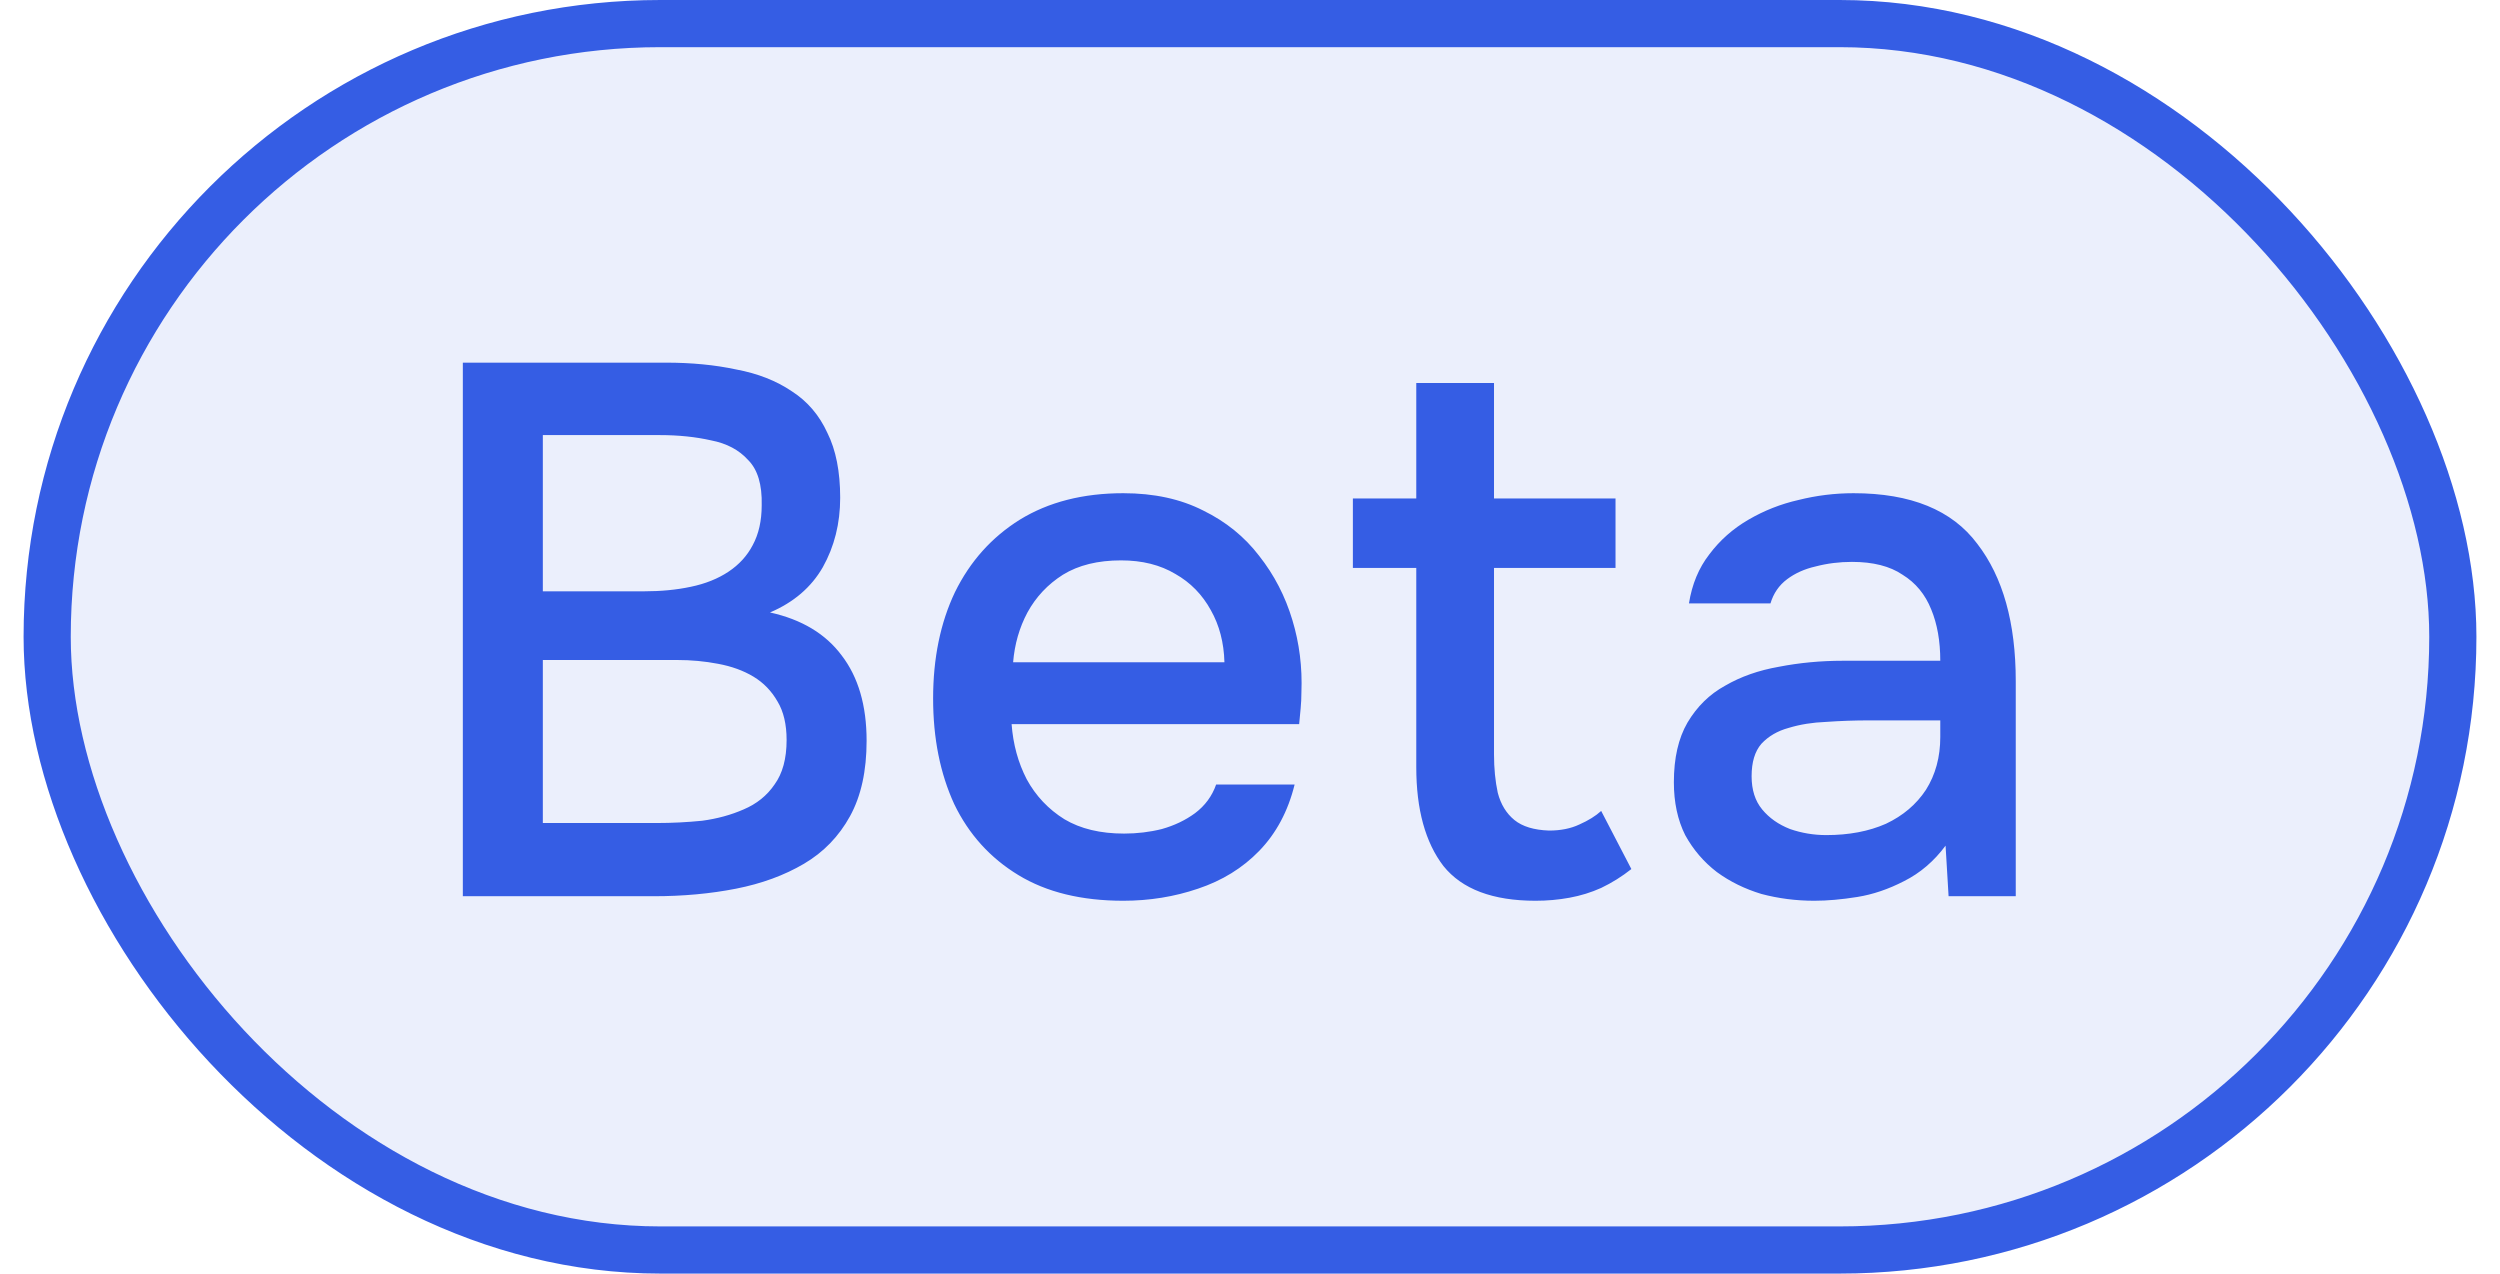
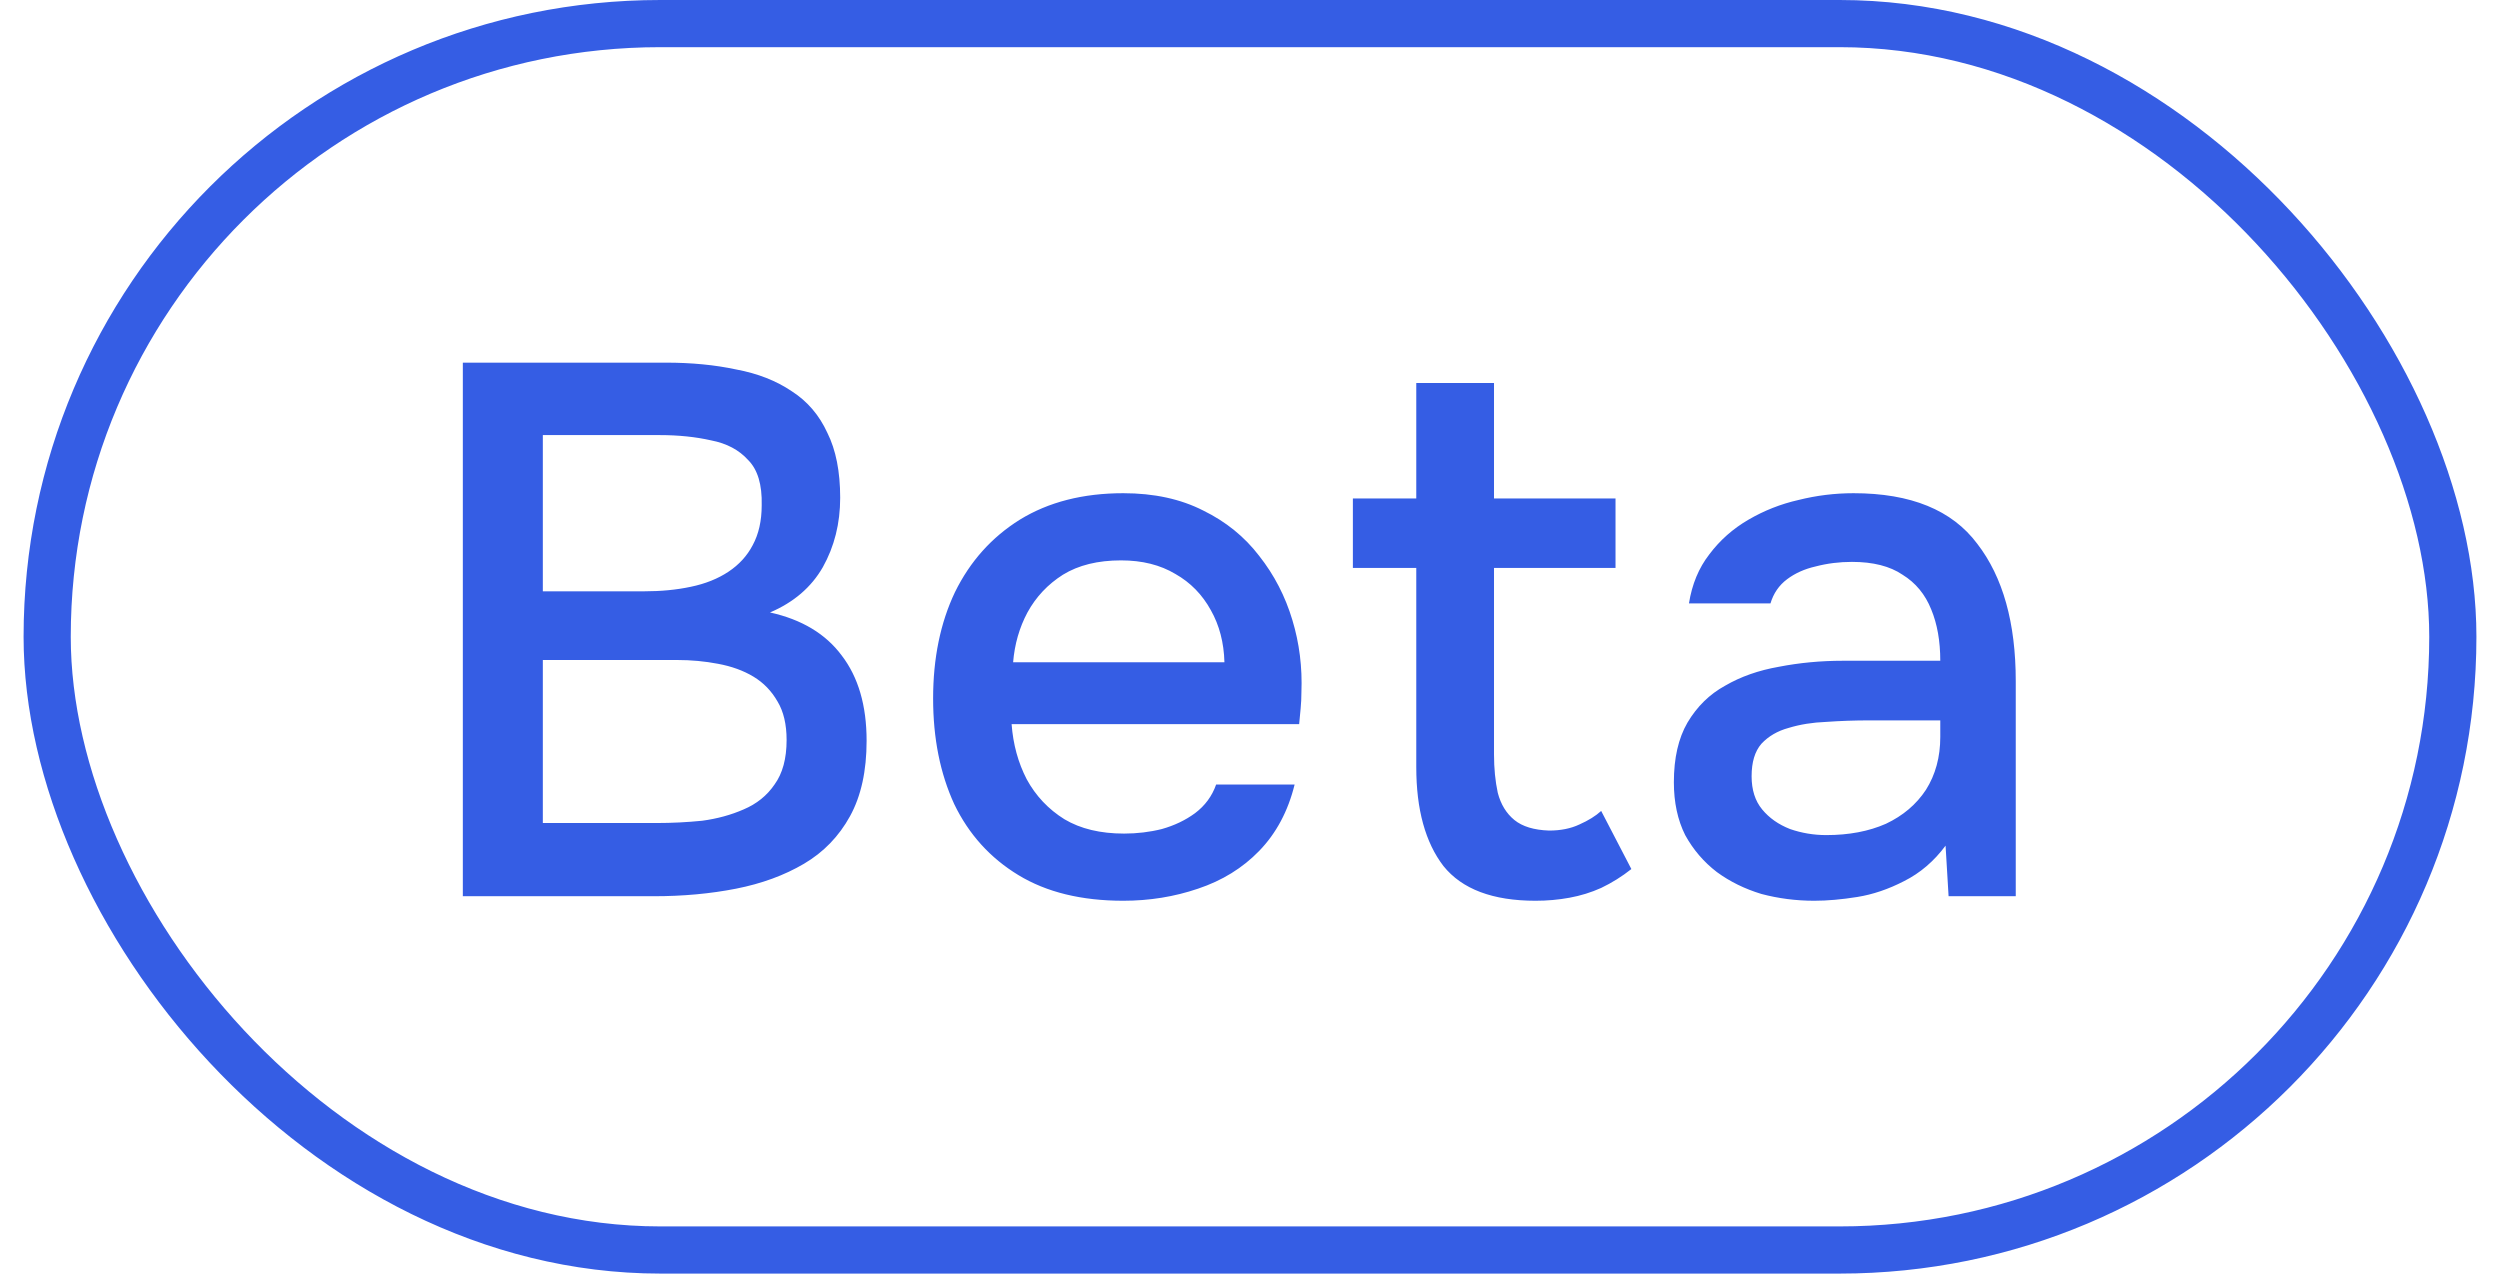
<svg xmlns="http://www.w3.org/2000/svg" width="53" height="27" viewBox="0 0 53 27" fill="none">
-   <rect x="1" y="0.5" width="51" height="26" rx="13" fill="#355DE4" fill-opacity="0.1" />
  <rect x="1" y="0.5" width="51" height="26" rx="13" stroke="#355DE4" />
  <path d="M9.812 19V7.688H14.116C14.66 7.688 15.156 7.736 15.604 7.832C16.063 7.917 16.457 8.072 16.788 8.296C17.119 8.509 17.369 8.803 17.54 9.176C17.721 9.539 17.812 9.997 17.812 10.552C17.812 11.096 17.689 11.587 17.444 12.024C17.199 12.451 16.825 12.771 16.324 12.984C16.996 13.133 17.503 13.437 17.844 13.896C18.196 14.355 18.372 14.957 18.372 15.704C18.372 16.344 18.255 16.877 18.02 17.304C17.785 17.731 17.46 18.067 17.044 18.312C16.628 18.557 16.148 18.733 15.604 18.84C15.06 18.947 14.479 19 13.86 19H9.812ZM11.508 17.448H13.924C14.244 17.448 14.564 17.432 14.884 17.4C15.204 17.357 15.497 17.277 15.764 17.16C16.041 17.043 16.26 16.867 16.42 16.632C16.591 16.397 16.676 16.083 16.676 15.688C16.676 15.357 16.612 15.085 16.484 14.872C16.356 14.648 16.185 14.472 15.972 14.344C15.759 14.216 15.508 14.125 15.22 14.072C14.943 14.019 14.655 13.992 14.356 13.992H11.508V17.448ZM11.508 12.536H13.652C14.015 12.536 14.345 12.504 14.644 12.44C14.953 12.376 15.22 12.269 15.444 12.12C15.668 11.971 15.839 11.784 15.956 11.56C16.084 11.325 16.148 11.043 16.148 10.712C16.159 10.275 16.063 9.955 15.86 9.752C15.668 9.539 15.407 9.4 15.076 9.336C14.745 9.261 14.383 9.224 13.988 9.224H11.508V12.536ZM23.814 19.096C22.928 19.096 22.187 18.915 21.59 18.552C20.992 18.189 20.539 17.688 20.23 17.048C19.931 16.397 19.782 15.651 19.782 14.808C19.782 13.955 19.936 13.203 20.246 12.552C20.566 11.901 21.024 11.389 21.622 11.016C22.23 10.643 22.96 10.456 23.814 10.456C24.464 10.456 25.03 10.579 25.51 10.824C25.99 11.059 26.384 11.379 26.694 11.784C27.014 12.189 27.248 12.643 27.398 13.144C27.547 13.635 27.611 14.147 27.59 14.68C27.59 14.797 27.584 14.909 27.574 15.016C27.563 15.123 27.552 15.235 27.542 15.352H21.446C21.478 15.779 21.584 16.168 21.766 16.52C21.958 16.872 22.224 17.155 22.566 17.368C22.907 17.571 23.328 17.672 23.83 17.672C24.107 17.672 24.374 17.64 24.63 17.576C24.896 17.501 25.131 17.389 25.334 17.24C25.547 17.08 25.696 16.877 25.782 16.632H27.446C27.307 17.197 27.056 17.667 26.694 18.04C26.342 18.403 25.91 18.669 25.398 18.84C24.896 19.011 24.368 19.096 23.814 19.096ZM21.478 14.04H25.958C25.947 13.624 25.851 13.256 25.67 12.936C25.488 12.605 25.238 12.349 24.918 12.168C24.598 11.976 24.214 11.88 23.766 11.88C23.275 11.88 22.864 11.981 22.534 12.184C22.214 12.387 21.963 12.653 21.782 12.984C21.611 13.304 21.51 13.656 21.478 14.04ZM32.553 19.096C31.647 19.096 30.996 18.851 30.601 18.36C30.217 17.859 30.025 17.16 30.025 16.264V12.04H28.681V10.568H30.025V8.12H31.673V10.568H34.249V12.04H31.673V15.992C31.673 16.291 31.7 16.563 31.753 16.808C31.817 17.053 31.935 17.245 32.105 17.384C32.276 17.523 32.521 17.597 32.841 17.608C33.087 17.608 33.3 17.565 33.481 17.48C33.673 17.395 33.828 17.299 33.945 17.192L34.585 18.424C34.383 18.584 34.169 18.717 33.945 18.824C33.732 18.92 33.508 18.989 33.273 19.032C33.039 19.075 32.799 19.096 32.553 19.096ZM38.462 19.096C38.078 19.096 37.704 19.048 37.342 18.952C36.99 18.845 36.675 18.691 36.398 18.488C36.12 18.275 35.896 18.013 35.726 17.704C35.566 17.384 35.486 17.011 35.486 16.584C35.486 16.072 35.582 15.651 35.774 15.32C35.976 14.979 36.243 14.717 36.574 14.536C36.904 14.344 37.283 14.211 37.71 14.136C38.147 14.051 38.6 14.008 39.07 14.008H41.134C41.134 13.592 41.07 13.229 40.942 12.92C40.814 12.6 40.611 12.355 40.334 12.184C40.067 12.003 39.71 11.912 39.262 11.912C38.995 11.912 38.739 11.944 38.494 12.008C38.259 12.061 38.056 12.152 37.886 12.28C37.715 12.408 37.598 12.579 37.534 12.792H35.806C35.87 12.387 36.014 12.04 36.238 11.752C36.462 11.453 36.739 11.208 37.07 11.016C37.4 10.824 37.752 10.685 38.126 10.6C38.51 10.504 38.899 10.456 39.294 10.456C40.51 10.456 41.384 10.813 41.918 11.528C42.462 12.232 42.734 13.203 42.734 14.44V19H41.31L41.246 17.928C41 18.259 40.707 18.509 40.366 18.68C40.035 18.851 39.704 18.963 39.374 19.016C39.043 19.069 38.739 19.096 38.462 19.096ZM38.718 17.704C39.198 17.704 39.619 17.624 39.982 17.464C40.344 17.293 40.627 17.053 40.83 16.744C41.032 16.424 41.134 16.051 41.134 15.624V15.272H39.63C39.32 15.272 39.016 15.283 38.718 15.304C38.43 15.315 38.163 15.357 37.918 15.432C37.683 15.496 37.491 15.608 37.342 15.768C37.203 15.928 37.134 16.157 37.134 16.456C37.134 16.744 37.208 16.979 37.358 17.16C37.507 17.341 37.704 17.48 37.95 17.576C38.195 17.661 38.451 17.704 38.718 17.704Z" fill="#355DE4" />
</svg>